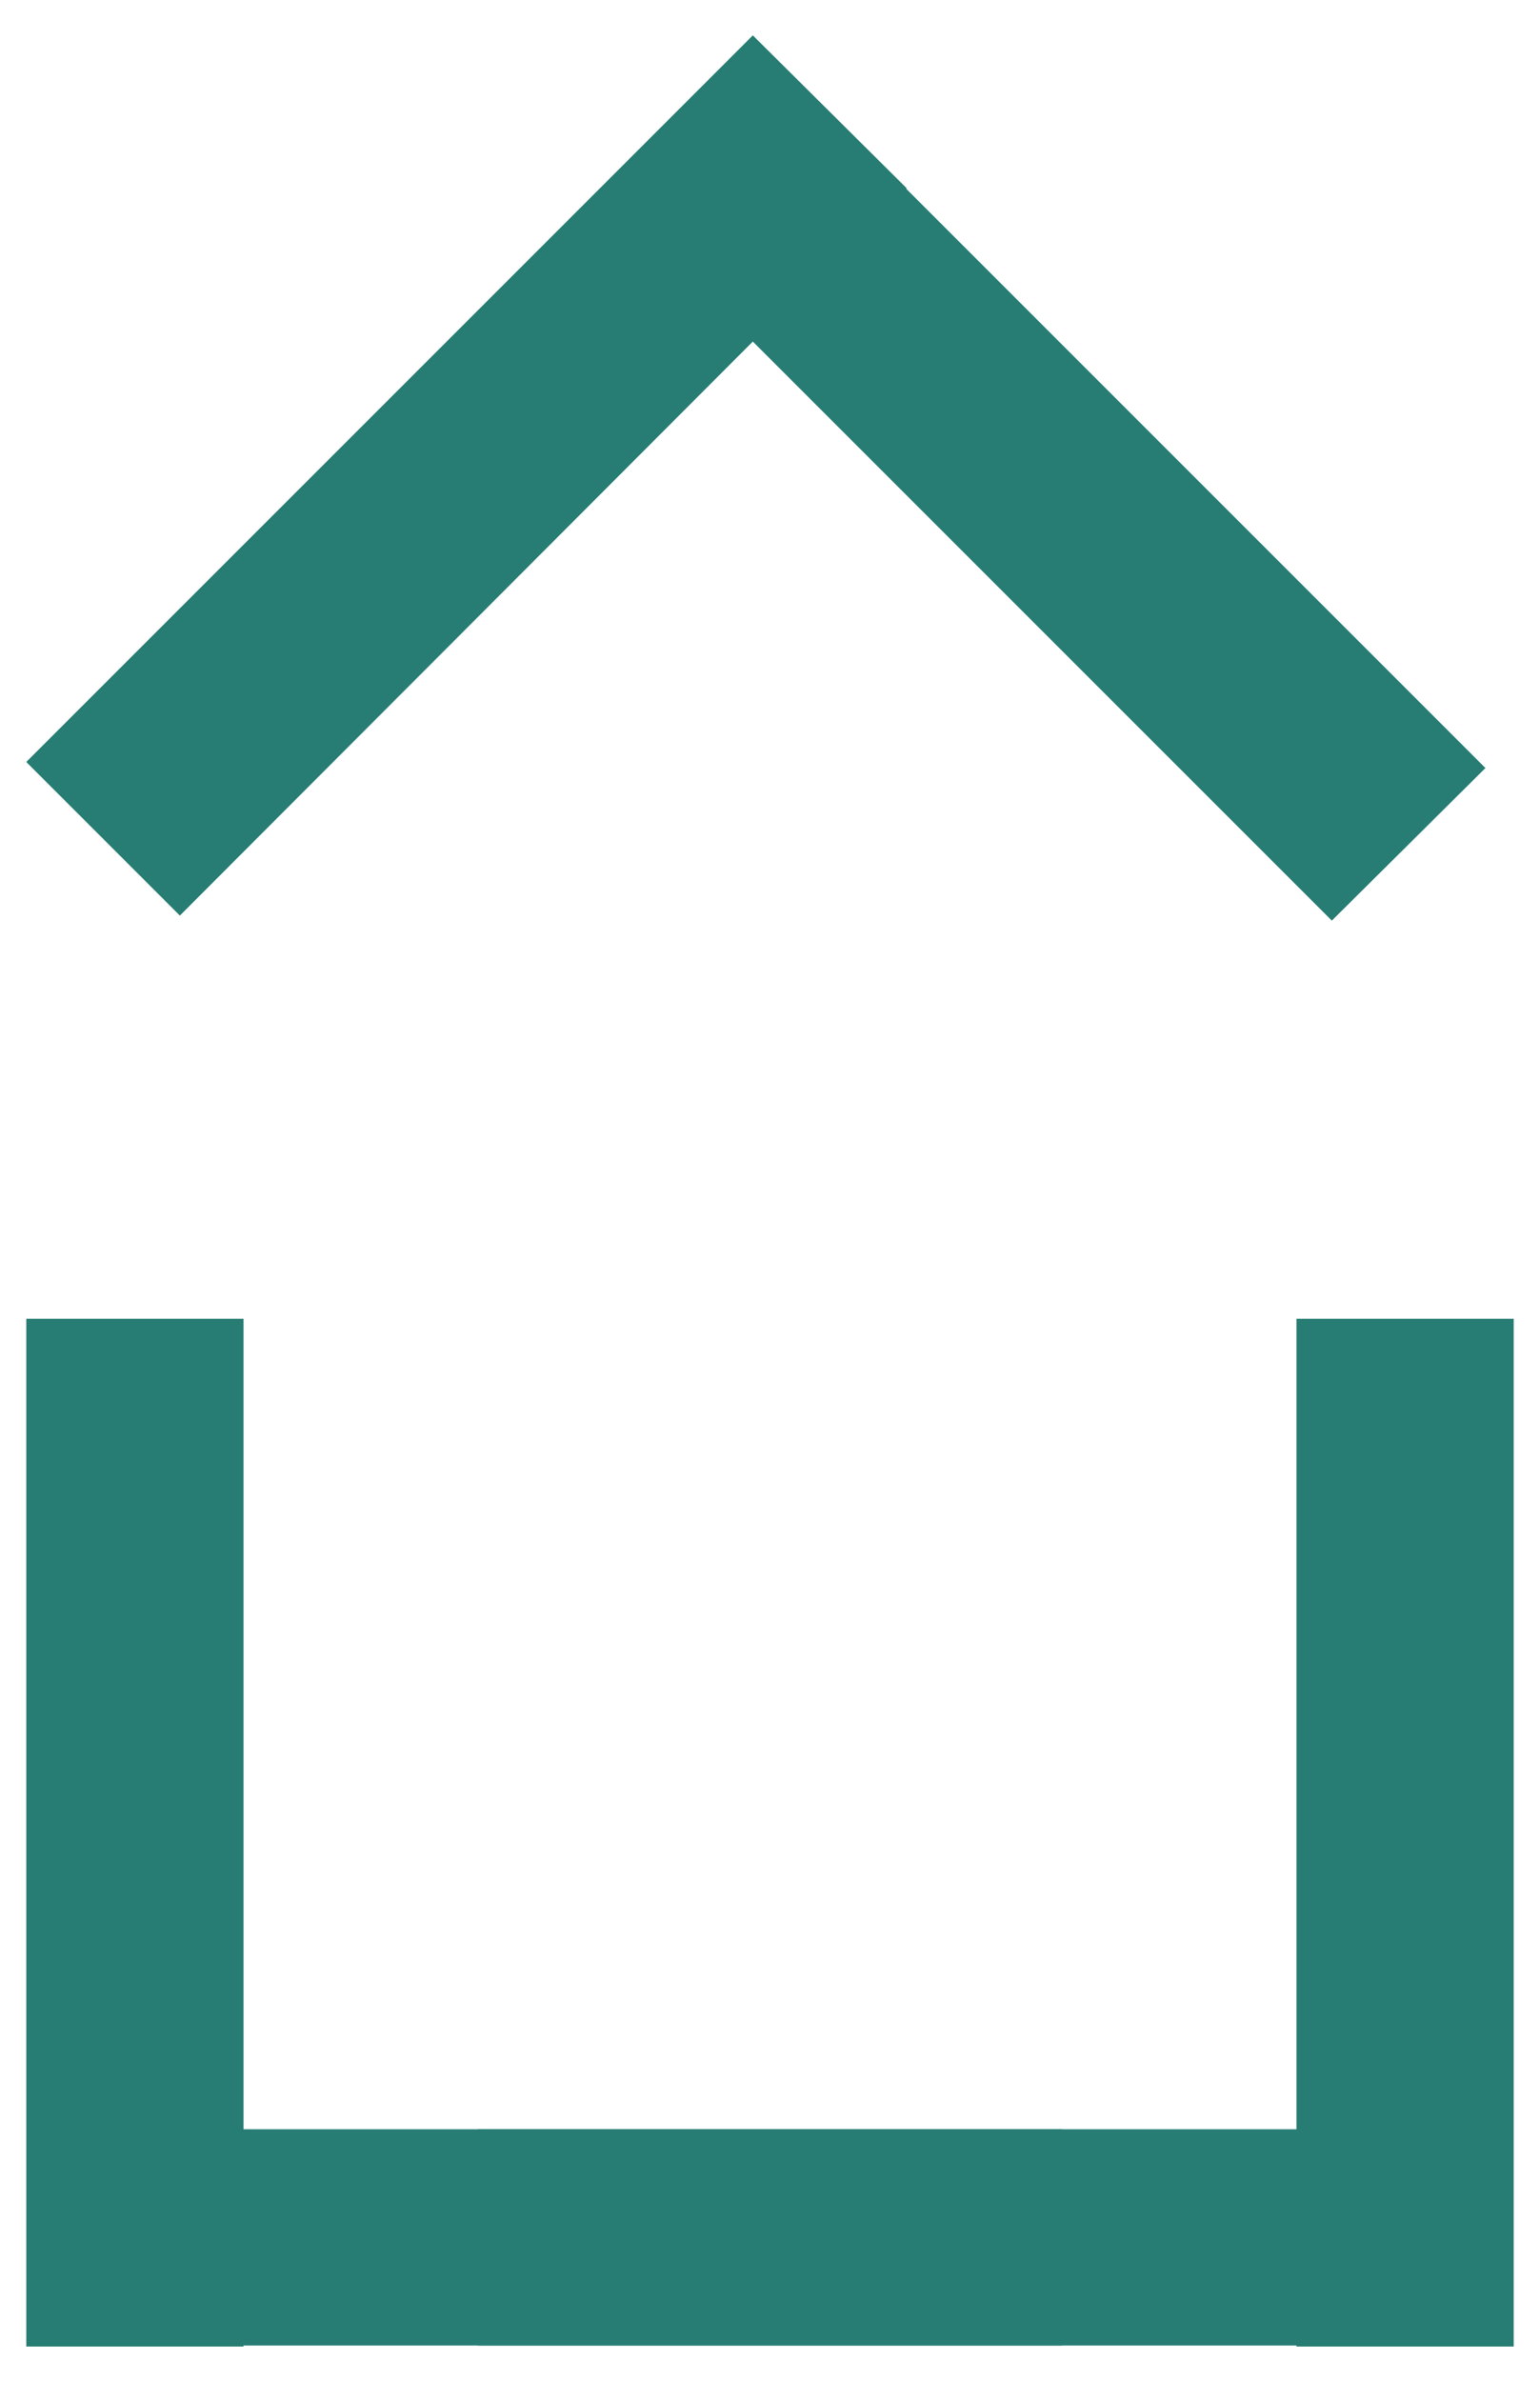
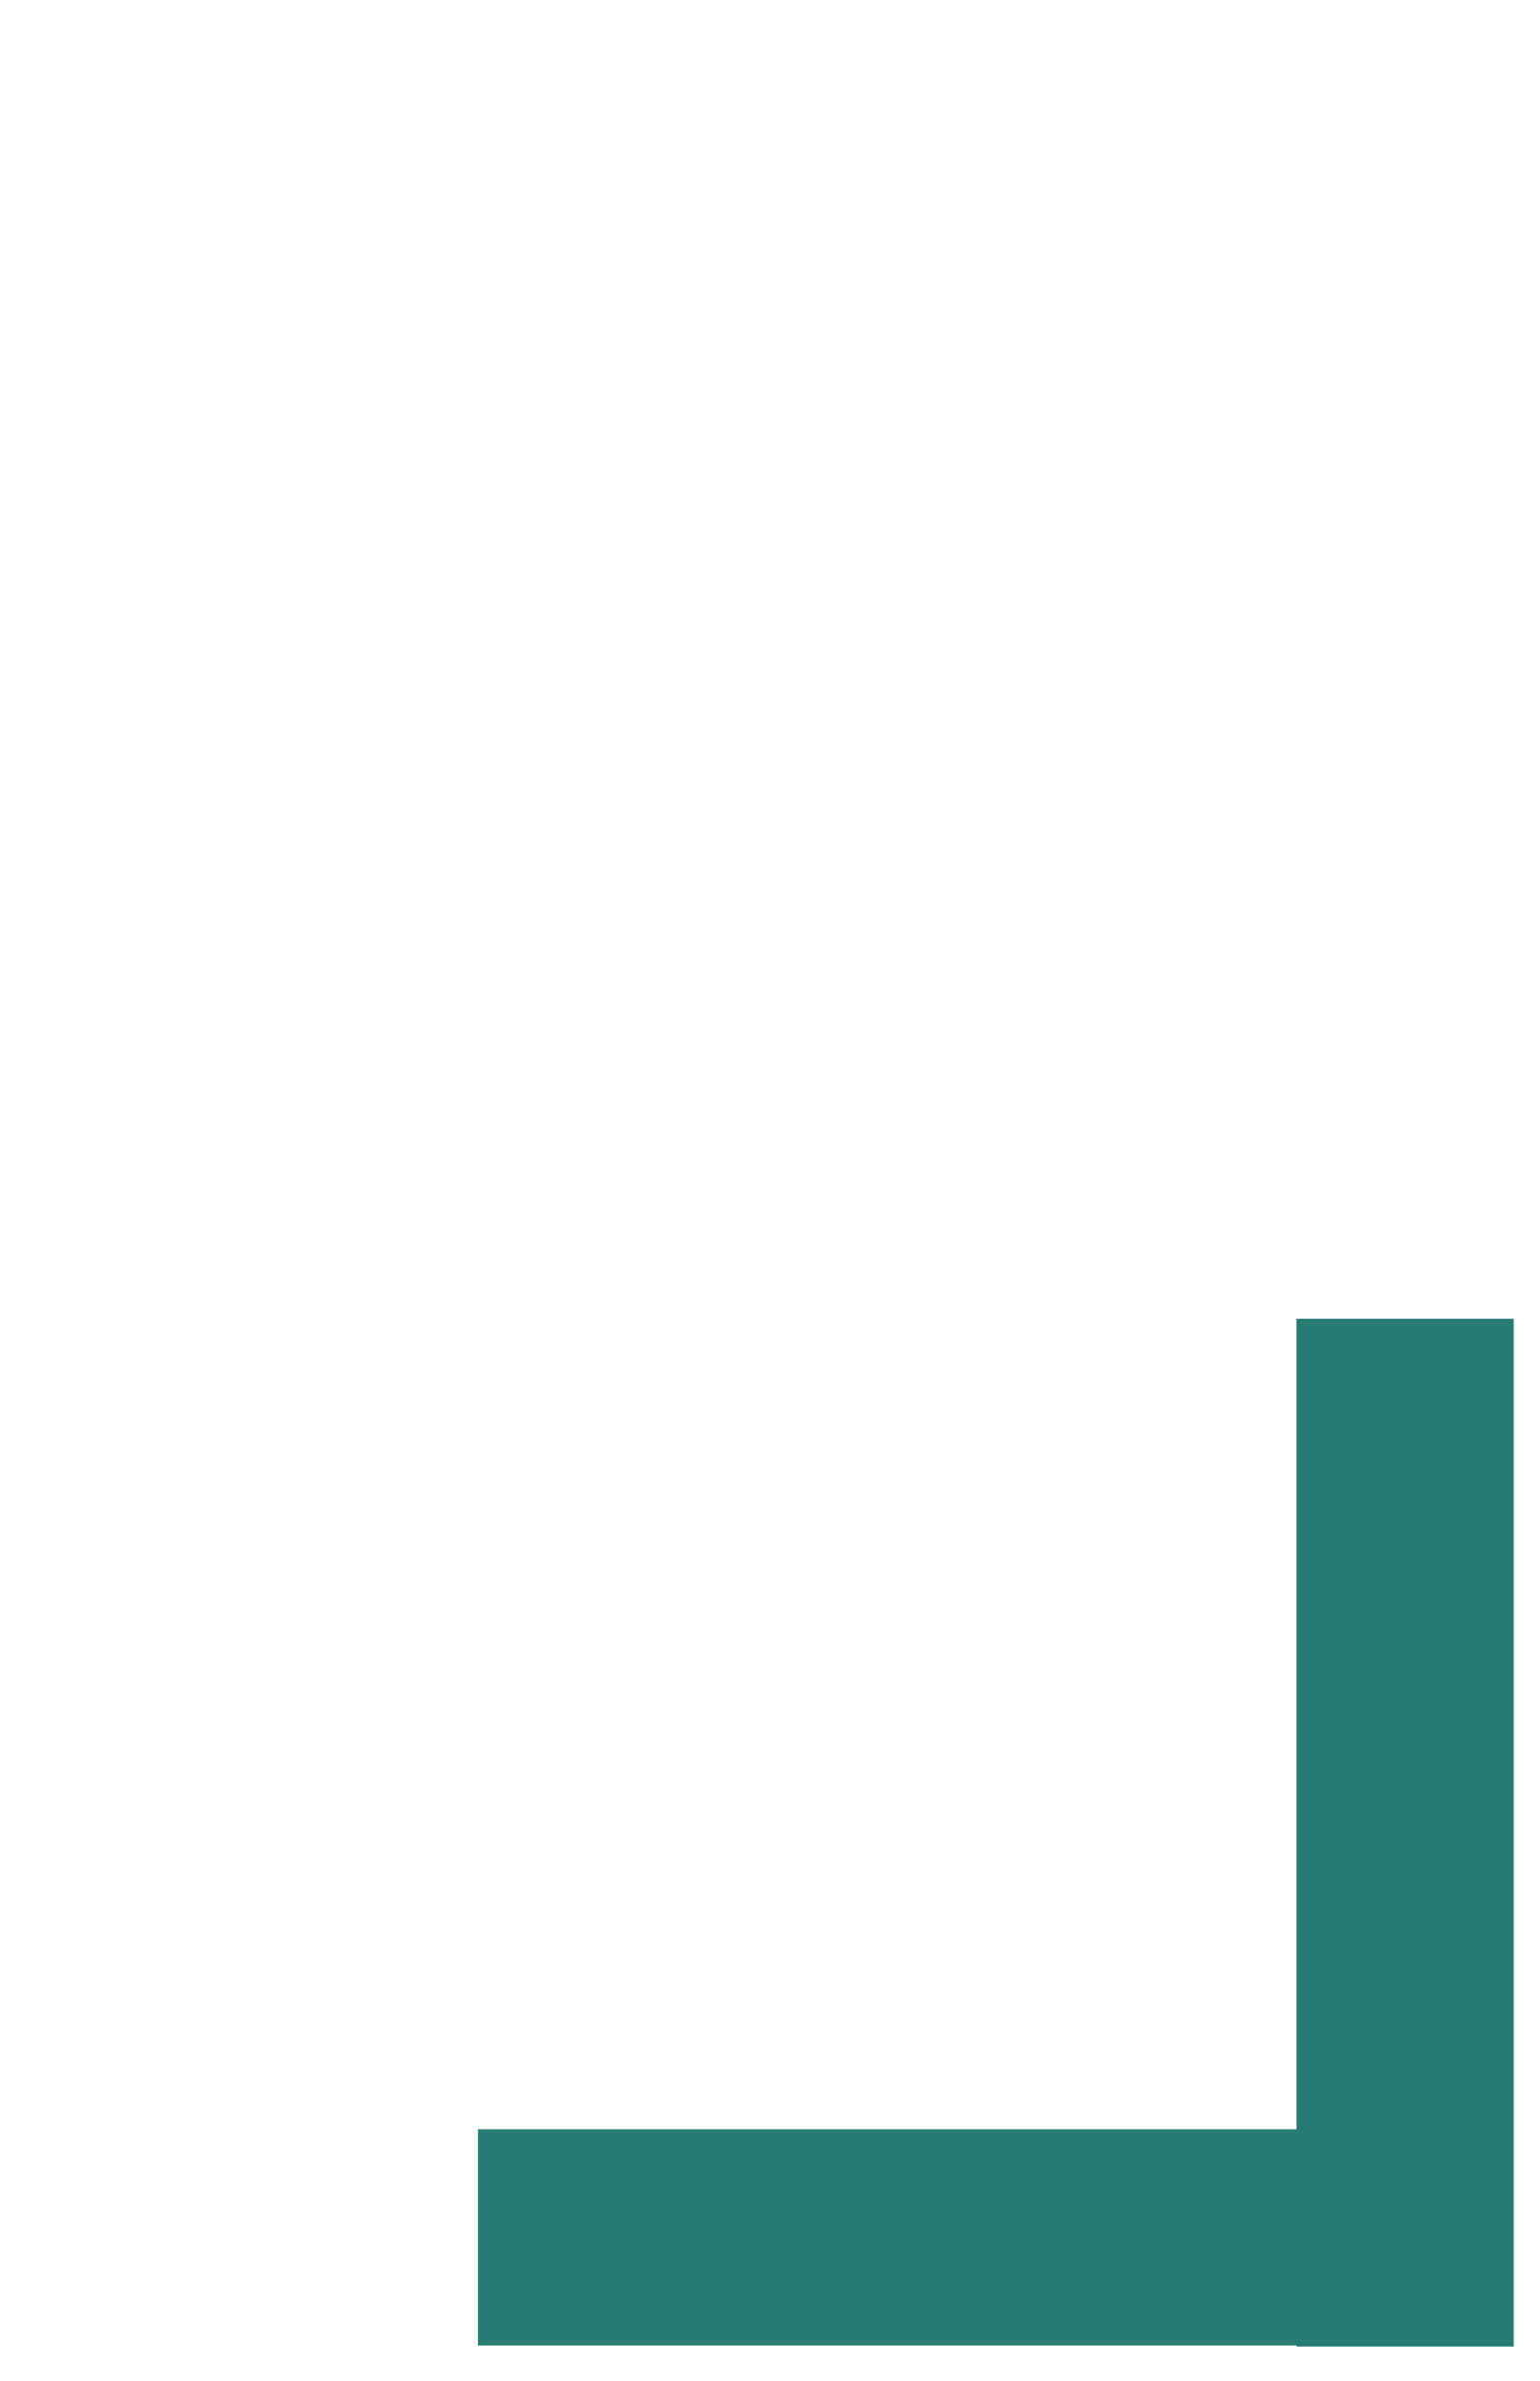
<svg xmlns="http://www.w3.org/2000/svg" id="Capa_1" x="0px" y="0px" viewBox="0 0 152.4 235.6" style="enable-background:new 0 0 152.4 235.6;" xml:space="preserve">
  <style type="text/css"> .st0{fill:#277D73;} </style>
  <g>
-     <polygon class="st0" points="105.1,232.1 24.1,232.1 24.1,232.2 2.6,232.2 2.6,130.5 24.1,130.5 24.1,210.7 105.1,210.7 " />
    <polygon class="st0" points="47.3,232.1 128.3,232.1 128.3,232.2 149.8,232.2 149.8,130.5 128.3,130.5 128.3,210.7 47.3,210.7 " />
-     <polygon class="st0" points="147,76 89.7,18.7 89.7,18.6 74.5,3.5 2.6,75.4 17.8,90.6 74.5,33.8 131.8,91.1 " />
  </g>
</svg>